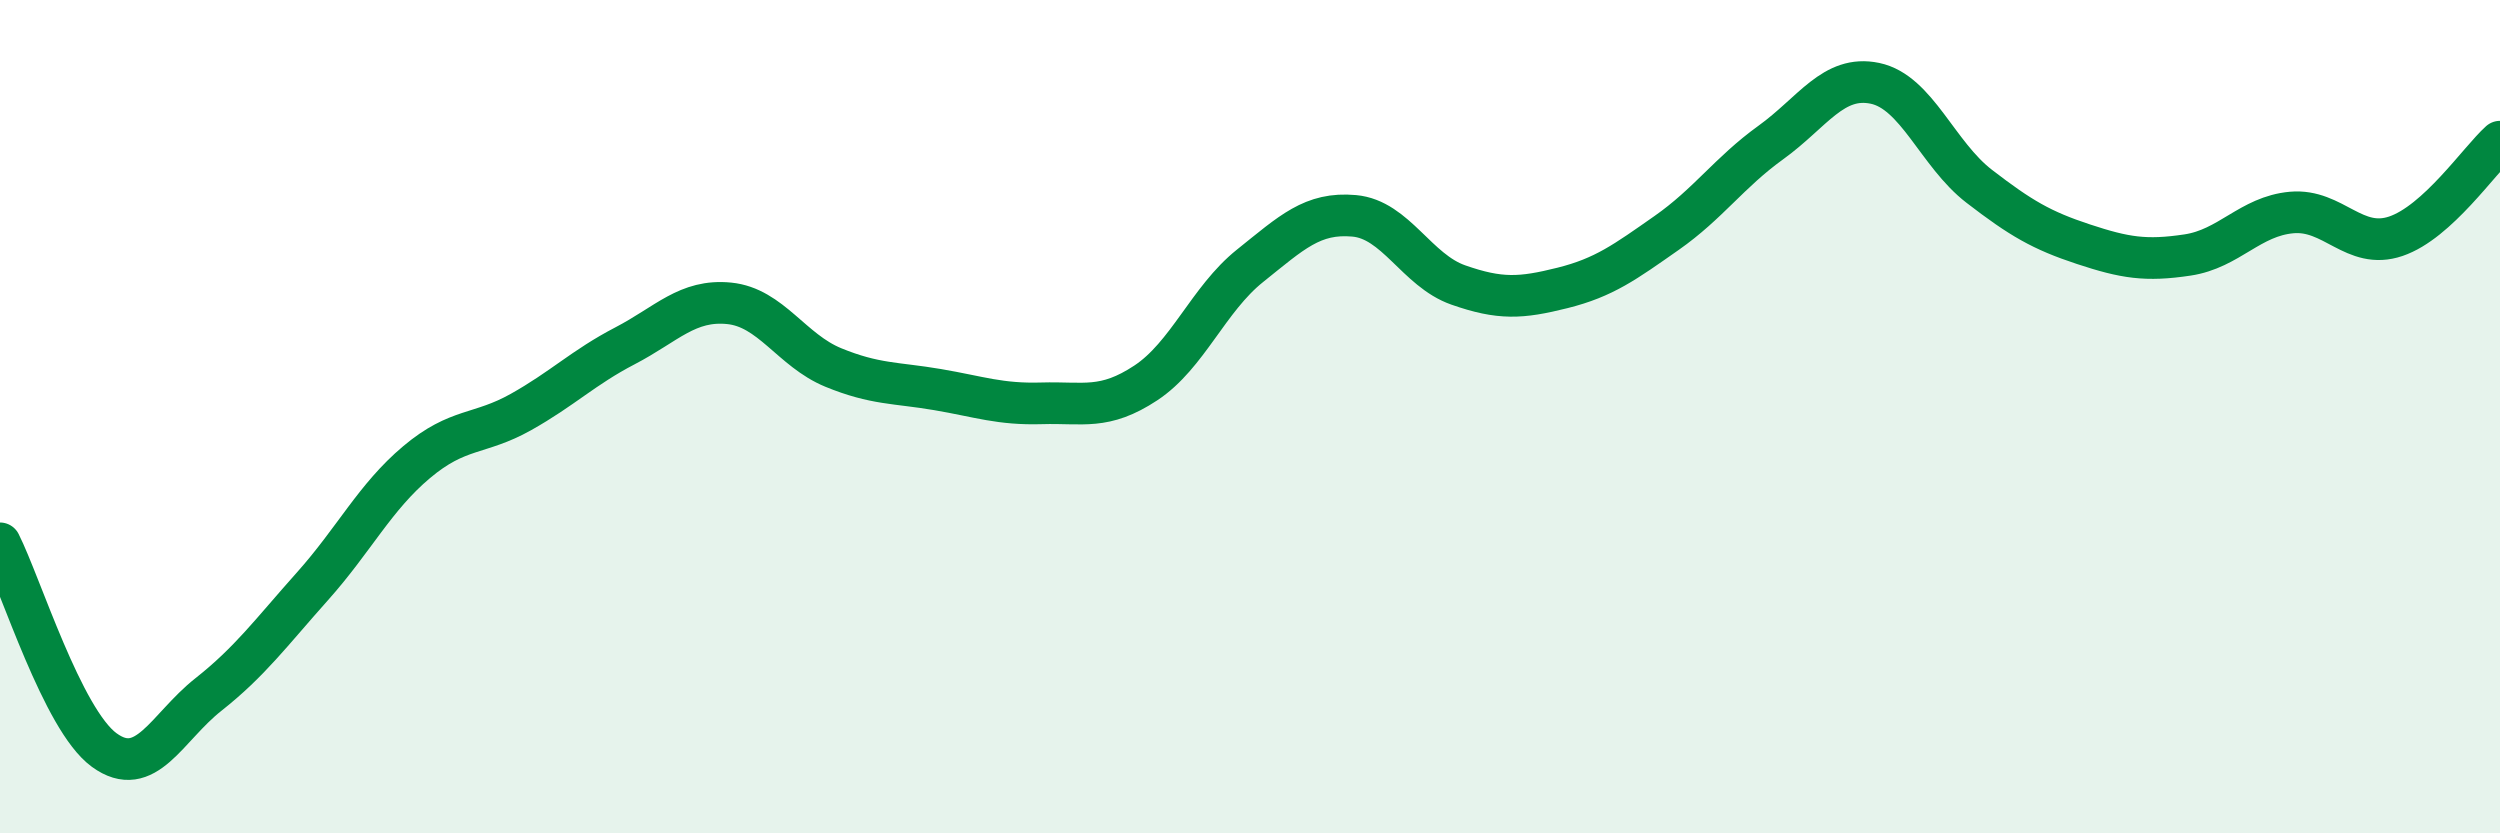
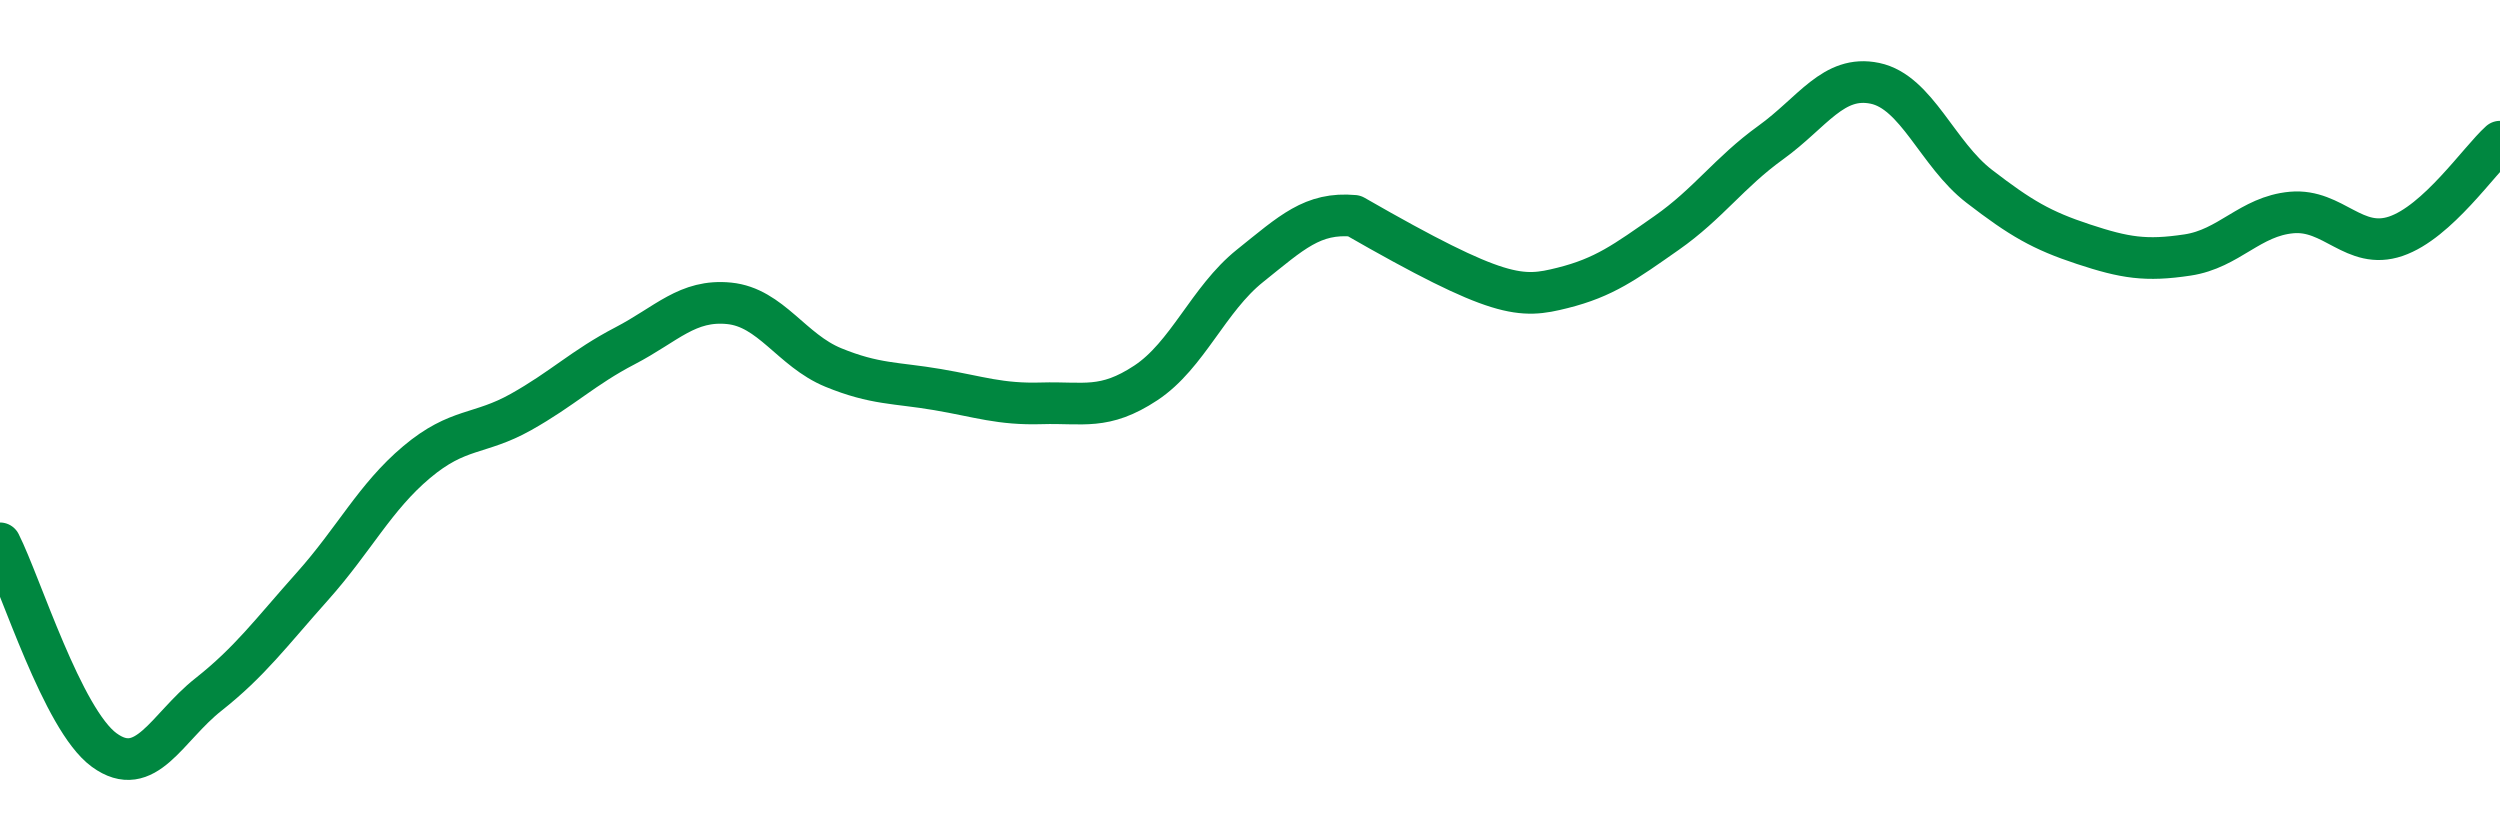
<svg xmlns="http://www.w3.org/2000/svg" width="60" height="20" viewBox="0 0 60 20">
-   <path d="M 0,13.04 C 0.5,14.03 1.5,17.27 2.5,18 C 3.5,18.73 4,17.46 5,16.67 C 6,15.88 6.5,15.19 7.5,14.07 C 8.5,12.95 9,11.93 10,11.09 C 11,10.25 11.5,10.45 12.5,9.89 C 13.5,9.33 14,8.82 15,8.3 C 16,7.78 16.5,7.18 17.5,7.28 C 18.5,7.38 19,8.41 20,8.82 C 21,9.23 21.5,9.18 22.5,9.35 C 23.5,9.52 24,9.71 25,9.68 C 26,9.65 26.5,9.85 27.5,9.19 C 28.5,8.53 29,7.18 30,6.38 C 31,5.58 31.5,5.09 32.5,5.18 C 33.5,5.27 34,6.49 35,6.84 C 36,7.19 36.5,7.16 37.5,6.91 C 38.5,6.66 39,6.29 40,5.59 C 41,4.89 41.5,4.14 42.5,3.42 C 43.5,2.7 44,1.79 45,2 C 46,2.21 46.5,3.7 47.5,4.47 C 48.5,5.24 49,5.53 50,5.86 C 51,6.19 51.5,6.27 52.5,6.12 C 53.5,5.97 54,5.19 55,5.1 C 56,5.01 56.5,6.01 57.5,5.67 C 58.5,5.33 59.5,3.85 60,3.4L60 20L0 20Z" fill="#008740" opacity="0.1" stroke-linecap="round" stroke-linejoin="round" />
-   <path d="M 0,13.04 C 0.5,14.03 1.5,17.27 2.5,18 C 3.5,18.73 4,17.46 5,16.67 C 6,15.88 6.5,15.19 7.5,14.07 C 8.5,12.95 9,11.93 10,11.09 C 11,10.25 11.5,10.45 12.5,9.89 C 13.5,9.33 14,8.82 15,8.3 C 16,7.78 16.5,7.18 17.5,7.28 C 18.5,7.38 19,8.41 20,8.82 C 21,9.23 21.5,9.18 22.5,9.35 C 23.5,9.52 24,9.71 25,9.68 C 26,9.65 26.5,9.85 27.5,9.19 C 28.5,8.53 29,7.18 30,6.38 C 31,5.58 31.5,5.09 32.5,5.18 C 33.5,5.27 34,6.49 35,6.84 C 36,7.19 36.5,7.16 37.5,6.91 C 38.5,6.66 39,6.29 40,5.59 C 41,4.89 41.5,4.14 42.5,3.42 C 43.5,2.7 44,1.79 45,2 C 46,2.21 46.5,3.7 47.5,4.47 C 48.5,5.24 49,5.53 50,5.86 C 51,6.19 51.5,6.27 52.5,6.12 C 53.5,5.97 54,5.19 55,5.1 C 56,5.01 56.5,6.01 57.5,5.67 C 58.5,5.33 59.5,3.85 60,3.4" stroke="#008740" stroke-width="1" fill="none" stroke-linecap="round" stroke-linejoin="round" />
+   <path d="M 0,13.04 C 0.5,14.03 1.5,17.27 2.5,18 C 3.5,18.73 4,17.46 5,16.67 C 6,15.88 6.5,15.19 7.5,14.07 C 8.5,12.95 9,11.93 10,11.09 C 11,10.25 11.5,10.45 12.5,9.89 C 13.5,9.33 14,8.82 15,8.3 C 16,7.78 16.5,7.18 17.5,7.28 C 18.5,7.38 19,8.41 20,8.82 C 21,9.23 21.5,9.18 22.5,9.35 C 23.5,9.52 24,9.71 25,9.68 C 26,9.65 26.5,9.85 27.5,9.19 C 28.5,8.53 29,7.18 30,6.38 C 31,5.58 31.5,5.09 32.5,5.18 C 36,7.19 36.5,7.16 37.5,6.91 C 38.5,6.66 39,6.29 40,5.59 C 41,4.89 41.5,4.14 42.5,3.42 C 43.5,2.7 44,1.79 45,2 C 46,2.21 46.5,3.7 47.5,4.47 C 48.5,5.24 49,5.53 50,5.86 C 51,6.19 51.5,6.27 52.5,6.12 C 53.5,5.97 54,5.19 55,5.1 C 56,5.01 56.5,6.01 57.5,5.67 C 58.5,5.33 59.5,3.85 60,3.4" stroke="#008740" stroke-width="1" fill="none" stroke-linecap="round" stroke-linejoin="round" />
</svg>